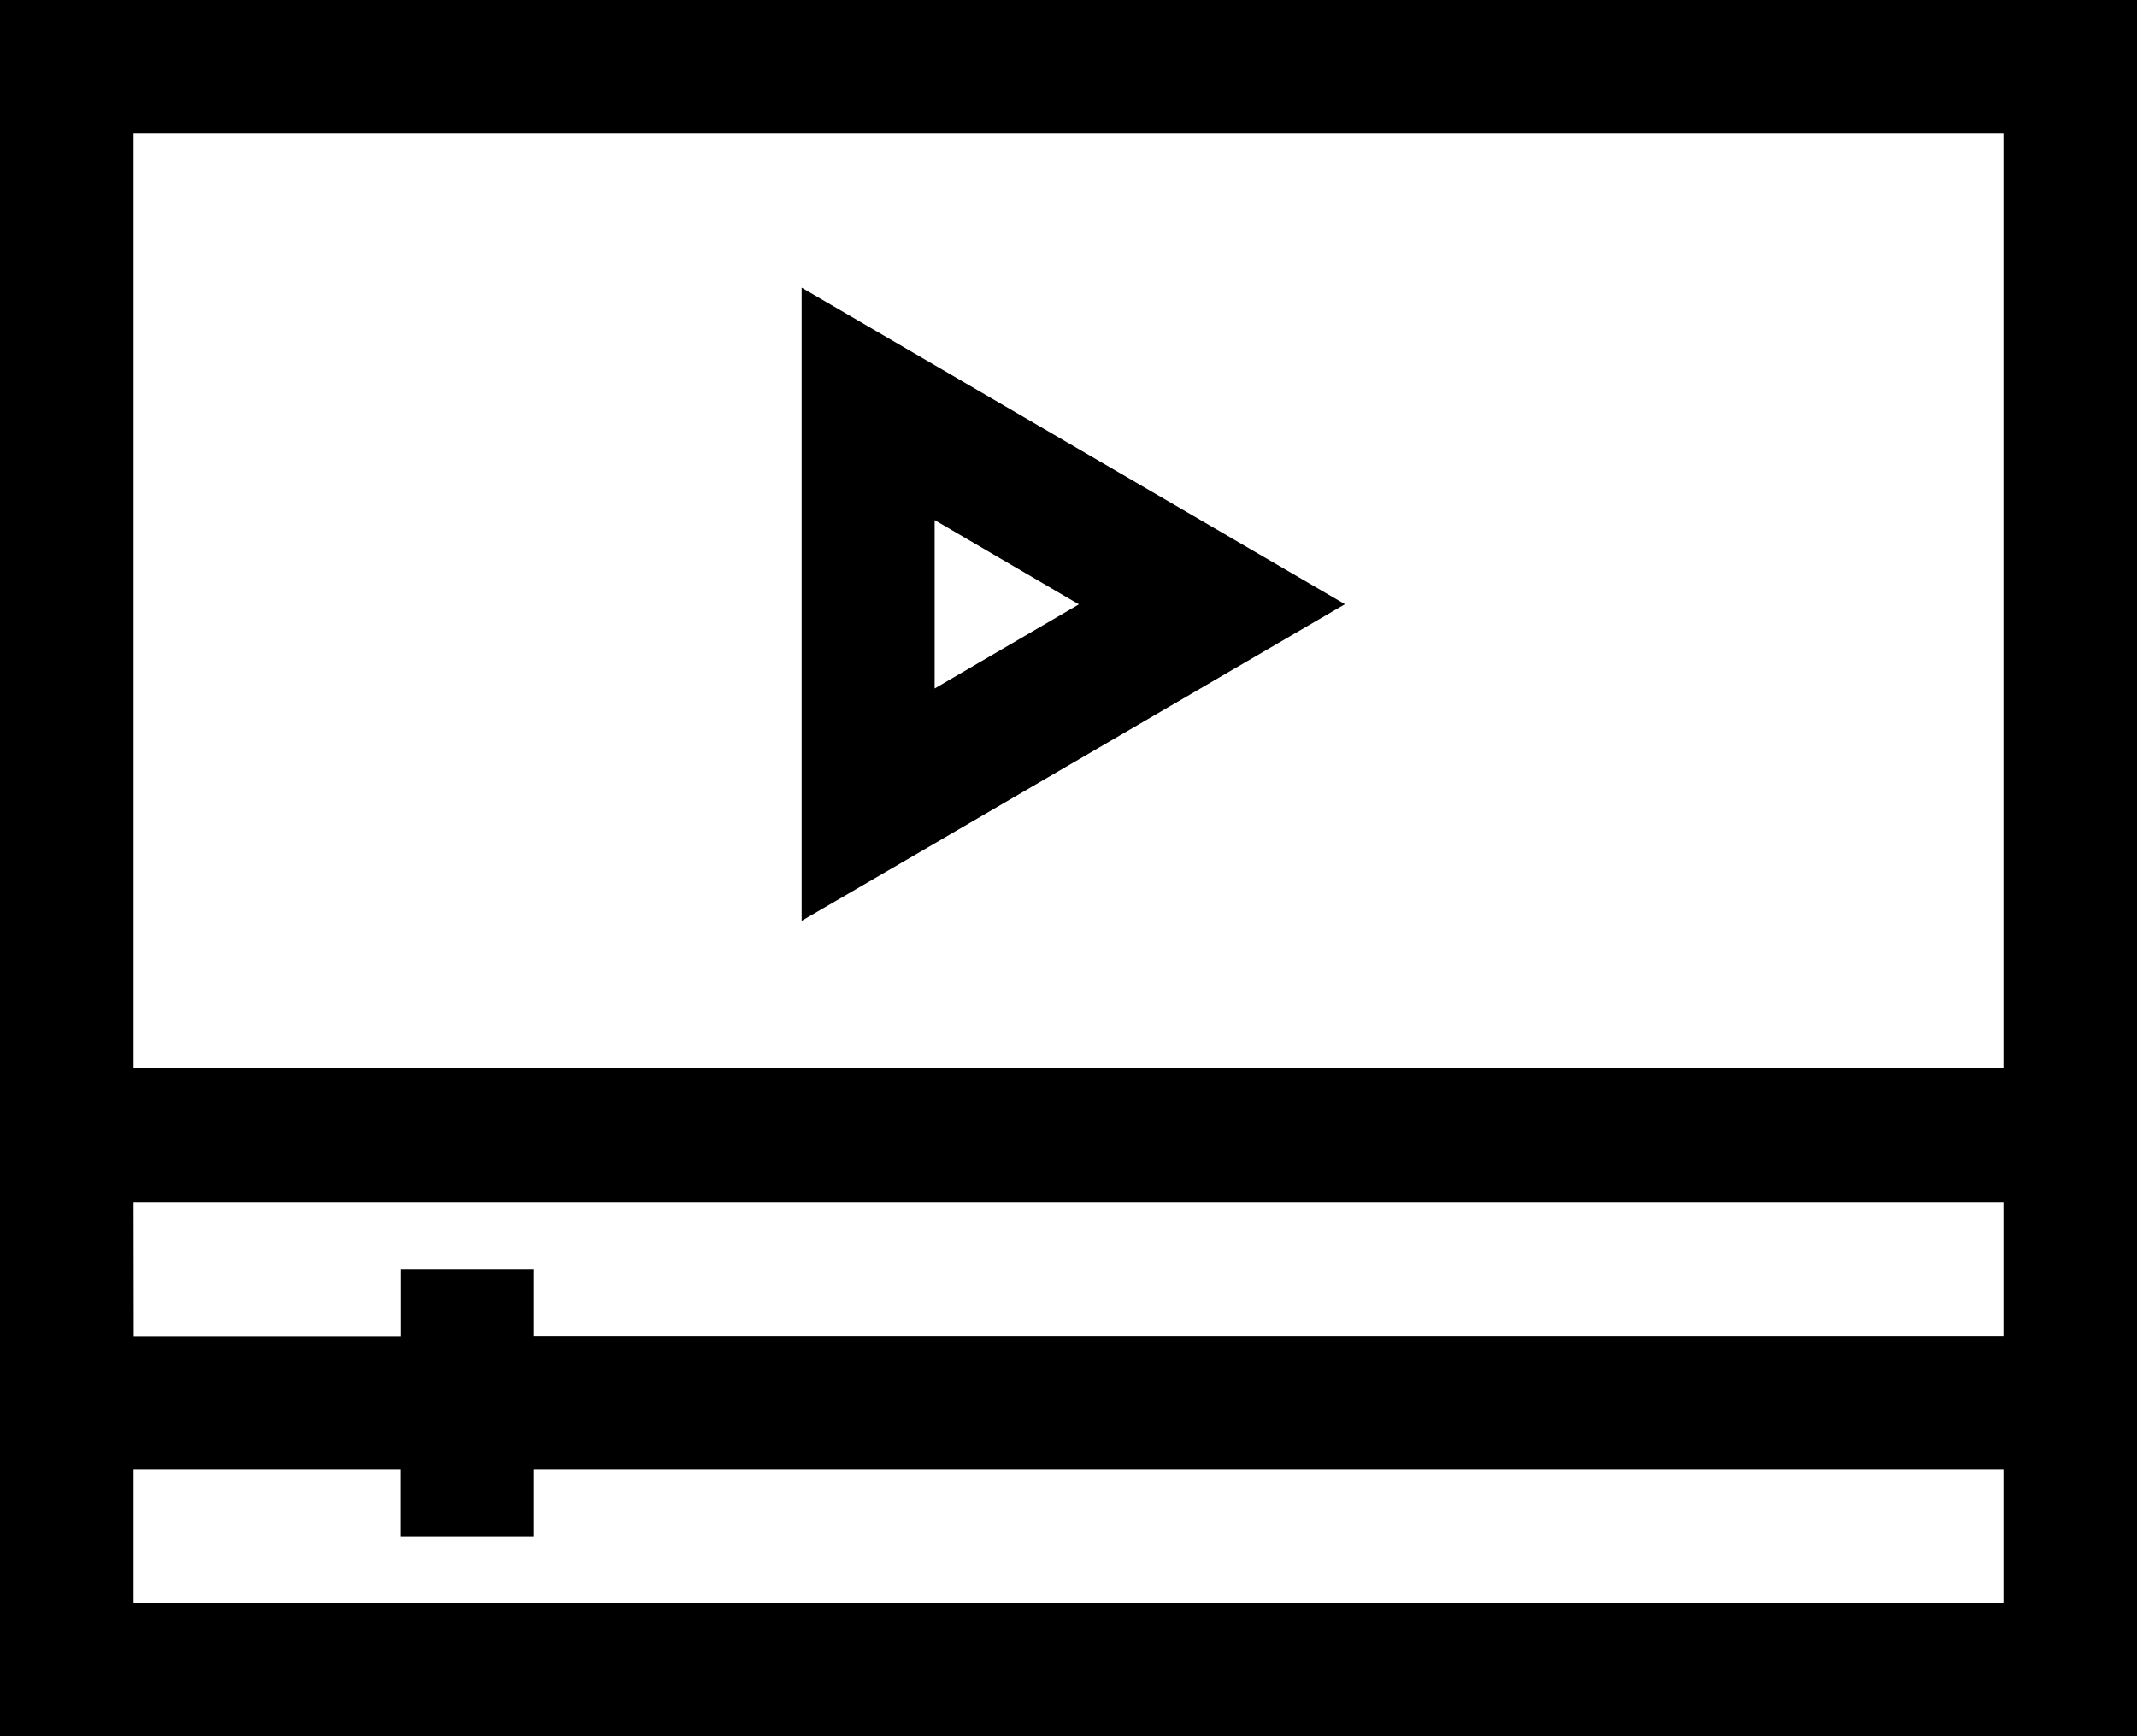
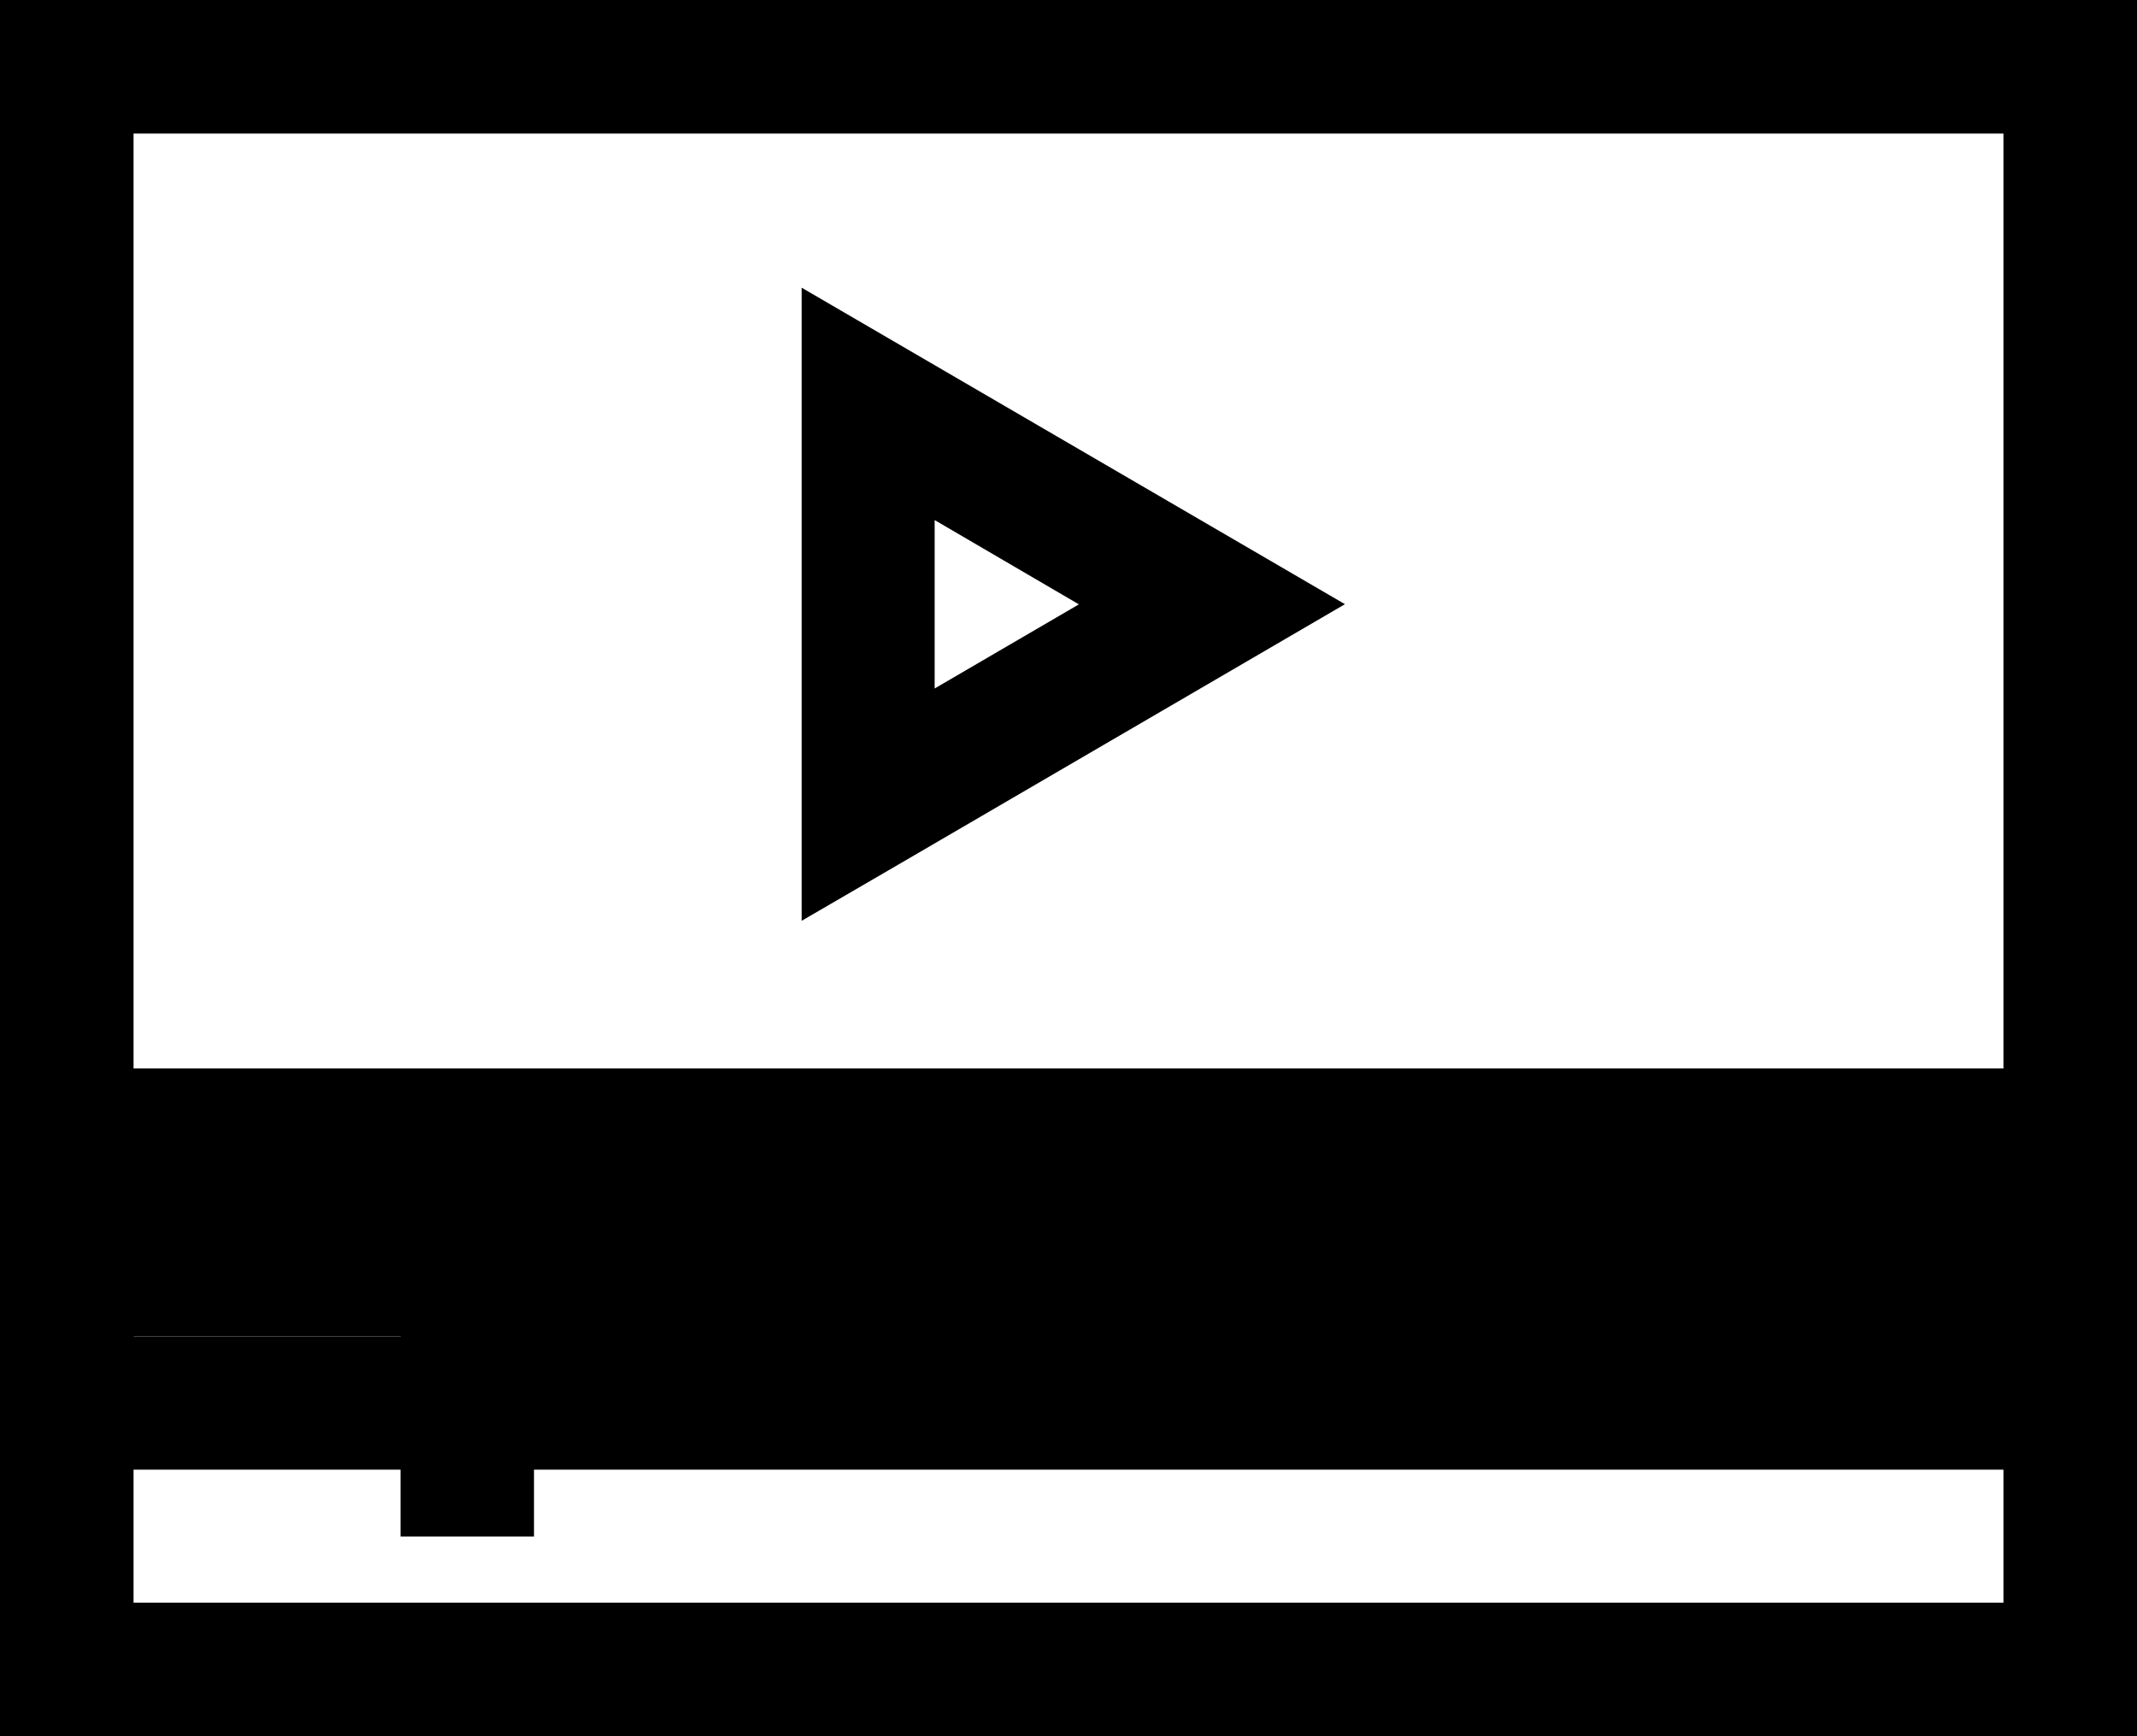
<svg xmlns="http://www.w3.org/2000/svg" width="39.219" height="31.865" viewBox="0 0 39.219 31.865">
-   <path id="_34203003a6083c7e6be55bfdb72fbfc4" data-name="34203003a6083c7e6be55bfdb72fbfc4" d="M0,2V33.865H39.219V2ZM2.451,4.451H36.768V21.609H2.451ZM14.712,7.28V18.9l1.833-1.066,8.138-4.745L14.712,7.28Zm2.441,4.265L19.8,13.092l-2.647,1.544V11.547ZM2.451,24.061H36.768v2.461H9.8V25.3H7.354v1.226h-4.9Zm0,4.912h4.9V30.2H9.8V28.973H36.768v2.441H2.451Z" transform="translate(0 -2)" />
+   <path id="_34203003a6083c7e6be55bfdb72fbfc4" data-name="34203003a6083c7e6be55bfdb72fbfc4" d="M0,2V33.865H39.219V2ZM2.451,4.451H36.768V21.609H2.451ZM14.712,7.28V18.9l1.833-1.066,8.138-4.745L14.712,7.28Zm2.441,4.265L19.8,13.092l-2.647,1.544V11.547ZM2.451,24.061v2.461H9.8V25.3H7.354v1.226h-4.9Zm0,4.912h4.9V30.2H9.8V28.973H36.768v2.441H2.451Z" transform="translate(0 -2)" />
</svg>